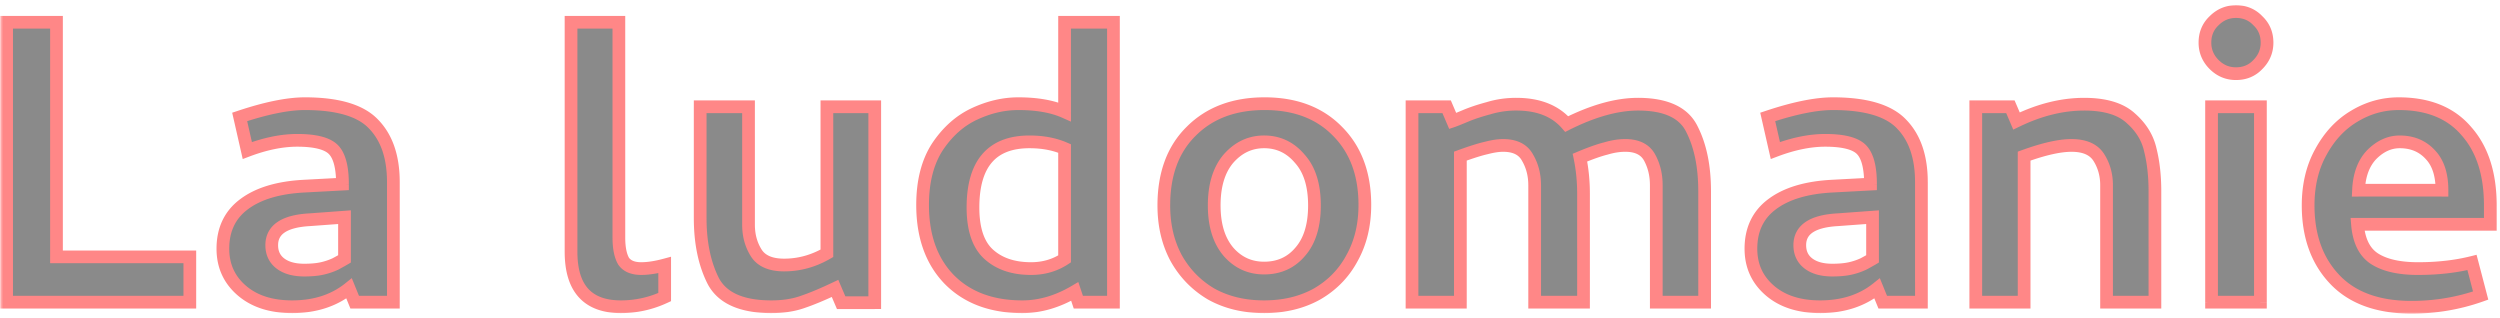
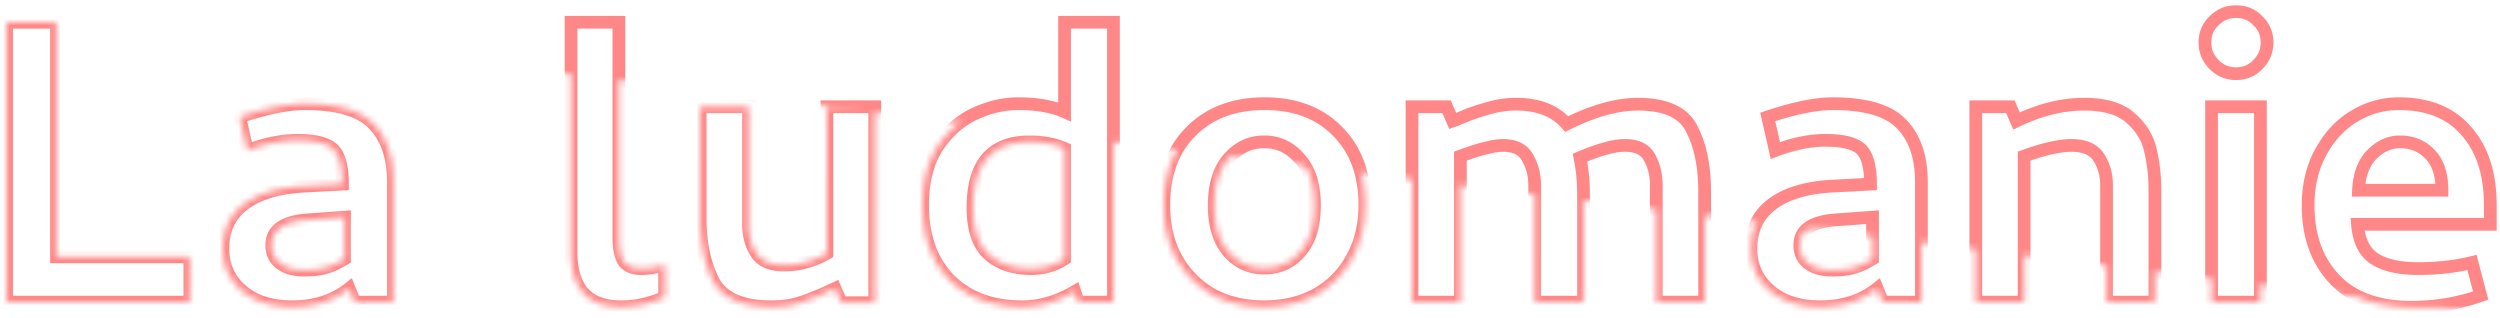
<svg xmlns="http://www.w3.org/2000/svg" width="393" height="50" fill="none">
  <mask id="a" width="393" height="49" x="0" y=".5" fill="#000" maskUnits="userSpaceOnUse">
-     <path fill="#fff" d="M0 .5h393v49H0z" />
+     <path fill="#fff" d="M0 .5h393v49z" />
    <path d="M1.04 47.5v-44h7.84v36.88h20.96v7.12zm36.638-29.12q6.24-2.08 10.24-2.08 7.76 0 10.8 3.2 3.12 3.2 3.12 9.12V47.5h-6.08l-.88-2.16q-3.6 2.88-8.96 2.88-4.96 0-7.92-2.56t-2.96-6.56q0-4.48 3.28-6.96 3.36-2.56 9.52-2.88l6-.32q0-4-1.44-5.44t-5.68-1.44q-3.6 0-7.84 1.6zm15.04 23.12a42 42 0 0 0 1.44-.8v-6.56l-5.44.4q-6 .32-6 4 0 1.84 1.36 2.88t3.76 1.04q1.6 0 2.72-.24 1.119-.24 2.16-.72m45.29-.48q.8 1.2 2.799 1.2 1.6 0 3.68-.56v5.04a16.2 16.2 0 0 1-6.88 1.52q-7.84 0-7.84-8.64V3.5h7.52v33.84q0 2.4.72 3.68m39.5 6.56h-5.28l-.96-2.24q-3.04 1.44-5.2 2.16-2.08.72-4.8.72-6.96 0-9.12-4-2.08-4.08-2.08-9.92V16.78h7.6v18.56q0 2.48 1.2 4.4t4.4 1.92q3.519 0 6.72-1.84V16.78h7.52zm29.844-30V3.5h7.68v44h-5.52l-.56-1.68q-4.08 2.4-8.24 2.4-7.28 0-11.52-4.32-4.16-4.32-4.16-11.68 0-5.52 2.32-9.12 2.4-3.6 5.84-5.2t6.88-1.6q4.4 0 7.28 1.28m0 5.76q-2.4-1.04-5.52-1.04-8.88 0-8.88 10.32 0 5.12 2.48 7.36t6.64 2.24q2.961 0 5.28-1.52zm39.683 22.88q-3.6 2-8.32 2t-8.32-2q-3.52-2.08-5.52-5.68-1.92-3.6-1.92-8.24 0-7.44 4.32-11.68 4.32-4.32 11.52-4.32t11.44 4.32q4.32 4.32 4.32 11.6 0 4.72-2 8.32-1.92 3.6-5.52 5.68m-2.72-21.28q-2.24-2.64-5.6-2.64-3.28 0-5.6 2.64-2.24 2.64-2.24 7.36 0 4.64 2.24 7.28 2.24 2.56 5.6 2.56 3.52 0 5.68-2.56 2.24-2.56 2.24-7.28 0-4.8-2.32-7.36m17.655-8.16h5.44l.96 2.24q.48-.16 2-.8t3.6-1.2a14.9 14.9 0 0 1 4.4-.64q5.2 0 7.92 3.12 6.24-3.12 11.2-3.12 6.56 0 8.48 3.92 2 3.92 2 9.76V47.5h-7.6V29.1q0-2.4-1.04-4.32t-3.84-1.92q-1.44 0-3.04.48-1.6.4-4.08 1.44.56 2.72.56 5.6V47.5h-7.68V29.1q0-2.4-1.12-4.32-1.04-1.92-3.84-1.92-1.12 0-2.64.4-1.44.32-4.08 1.28V47.5h-7.6zm55.917 1.6q6.24-2.08 10.24-2.08 7.761 0 10.8 3.2 3.12 3.2 3.12 9.12V47.5h-6.08l-.88-2.16q-3.6 2.88-8.96 2.88-4.959 0-7.92-2.56-2.96-2.56-2.96-6.56 0-4.48 3.28-6.96 3.36-2.56 9.52-2.88l6-.32q0-4-1.44-5.44t-5.68-1.44q-3.6 0-7.84 1.6zm15.04 23.12q1.041-.56 1.44-.8v-6.56l-5.44.4q-6 .32-6 4 0 1.84 1.36 2.88t3.76 1.04q1.6 0 2.72-.24t2.16-.72m17.665-24.72h5.44l.96 2.24q5.44-2.64 10.64-2.64 4.88 0 7.28 2.16 2.481 2.16 3.12 5.04.72 2.88.72 6.48V47.5h-7.6V29.1q0-2.4-1.2-4.32t-4.32-1.92q-2.799 0-7.44 1.68V47.5h-7.6zm37.065 30.72V16.78h7.68V47.5zm.4-37.36q1.44 1.44 3.44 1.44 2.08 0 3.44-1.44 1.44-1.44 1.44-3.44 0-2.08-1.44-3.44-1.36-1.44-3.44-1.44-2 0-3.44 1.44-1.44 1.36-1.44 3.44 0 2 1.44 3.44m21.98 8.16q3.28-2 7.04-2 6.96 0 10.64 4.32 3.76 4.24 3.76 11.68v2.96h-20.88q.32 3.92 2.72 5.44t6.8 1.52q4.64 0 8.48-.96l1.36 5.2q-5.2 1.84-10.88 1.84-7.92 0-12.08-4.4t-4.16-11.6q0-4.8 2-8.4 2-3.68 5.2-5.6m12 6q-1.839-2-4.8-2-2.4 0-4.4 2-1.92 2-2.08 5.6h13.12q0-3.68-1.84-5.6" />
  </mask>
-   <path fill="#8A8A8A" d="M1.04 47.5v-44h7.84v36.88h20.96v7.12zm36.638-29.12q6.24-2.08 10.24-2.08 7.76 0 10.8 3.2 3.12 3.2 3.12 9.12V47.5h-6.08l-.88-2.16q-3.6 2.88-8.96 2.88-4.96 0-7.92-2.56t-2.96-6.56q0-4.48 3.28-6.96 3.36-2.56 9.52-2.88l6-.32q0-4-1.44-5.44t-5.68-1.44q-3.6 0-7.84 1.6zm15.04 23.12a42 42 0 0 0 1.44-.8v-6.56l-5.44.4q-6 .32-6 4 0 1.84 1.36 2.88t3.76 1.04q1.6 0 2.72-.24 1.119-.24 2.16-.72m45.29-.48q.8 1.2 2.799 1.2 1.6 0 3.68-.56v5.04a16.2 16.2 0 0 1-6.88 1.52q-7.84 0-7.84-8.64V3.5h7.52v33.84q0 2.4.72 3.68m39.5 6.56h-5.28l-.96-2.24q-3.04 1.44-5.2 2.16-2.08.72-4.8.72-6.96 0-9.12-4-2.08-4.08-2.08-9.92V16.78h7.6v18.56q0 2.48 1.2 4.4t4.4 1.92q3.519 0 6.72-1.84V16.78h7.52zm29.844-30V3.5h7.68v44h-5.52l-.56-1.68q-4.08 2.4-8.24 2.4-7.28 0-11.52-4.32-4.16-4.32-4.16-11.68 0-5.52 2.32-9.12 2.4-3.6 5.84-5.2t6.88-1.6q4.4 0 7.28 1.28m0 5.76q-2.4-1.04-5.52-1.04-8.88 0-8.88 10.32 0 5.12 2.48 7.36t6.64 2.24q2.961 0 5.28-1.52zm39.683 22.88q-3.6 2-8.32 2t-8.32-2q-3.52-2.08-5.52-5.68-1.92-3.6-1.92-8.24 0-7.44 4.32-11.68 4.32-4.32 11.52-4.32t11.44 4.32q4.32 4.32 4.32 11.6 0 4.72-2 8.32-1.92 3.6-5.52 5.68m-2.72-21.28q-2.24-2.64-5.6-2.64-3.28 0-5.6 2.64-2.24 2.64-2.24 7.36 0 4.64 2.24 7.28 2.24 2.56 5.6 2.56 3.52 0 5.68-2.56 2.24-2.56 2.24-7.28 0-4.8-2.32-7.36m17.655-8.16h5.44l.96 2.24q.48-.16 2-.8t3.6-1.2a14.9 14.9 0 0 1 4.4-.64q5.2 0 7.92 3.12 6.24-3.12 11.2-3.12 6.56 0 8.48 3.92 2 3.92 2 9.76V47.5h-7.6V29.1q0-2.4-1.04-4.32t-3.84-1.92q-1.44 0-3.04.48-1.6.4-4.08 1.44.56 2.72.56 5.6V47.5h-7.68V29.1q0-2.4-1.12-4.32-1.04-1.92-3.84-1.92-1.12 0-2.64.4-1.44.32-4.08 1.28V47.5h-7.6zm55.917 1.6q6.24-2.08 10.24-2.08 7.761 0 10.8 3.2 3.12 3.2 3.12 9.12V47.5h-6.08l-.88-2.16q-3.6 2.88-8.96 2.88-4.959 0-7.92-2.56-2.96-2.56-2.96-6.56 0-4.48 3.28-6.96 3.36-2.56 9.52-2.88l6-.32q0-4-1.44-5.44t-5.68-1.44q-3.6 0-7.84 1.6zm15.04 23.12q1.041-.56 1.44-.8v-6.56l-5.44.4q-6 .32-6 4 0 1.84 1.36 2.88t3.76 1.04q1.6 0 2.72-.24t2.16-.72m17.665-24.72h5.44l.96 2.24q5.44-2.64 10.64-2.64 4.88 0 7.28 2.16 2.481 2.16 3.12 5.04.72 2.88.72 6.48V47.5h-7.6V29.1q0-2.4-1.2-4.32t-4.32-1.92q-2.799 0-7.44 1.68V47.5h-7.6zm37.065 30.72V16.78h7.68V47.5zm.4-37.36q1.44 1.44 3.44 1.44 2.08 0 3.44-1.44 1.44-1.44 1.44-3.44 0-2.08-1.44-3.44-1.36-1.44-3.44-1.44-2 0-3.44 1.44-1.44 1.36-1.44 3.44 0 2 1.44 3.44m21.98 8.16q3.28-2 7.04-2 6.96 0 10.64 4.32 3.76 4.24 3.76 11.68v2.96h-20.88q.32 3.92 2.72 5.44t6.8 1.52q4.64 0 8.48-.96l1.36 5.2q-5.2 1.84-10.88 1.84-7.92 0-12.08-4.4t-4.16-11.6q0-4.8 2-8.4 2-3.68 5.2-5.6m12 6q-1.839-2-4.8-2-2.4 0-4.4 2-1.92 2-2.08 5.6h13.12q0-3.68-1.84-5.6" />
  <path fill="#FF8787" d="M1.04 47.5h-1v1h1zm0-44v-1h-1v1zm7.84 0h1v-1h-1zm0 36.88h-1v1h1zm20.96 0h1v-1h-1zm0 7.12v1h1v-1zm-28.8 0h1v-44h-2v44zm0-44v1h7.84v-2H1.04zm7.84 0h-1v36.88h2V3.5zm0 36.88v1h20.96v-2H8.88zm20.96 0h-1v7.12h2v-7.12zm0 7.12v-1H1.04v2h28.8zm7.838-29.12-.317-.949-.86.287.201.884zm21.04 1.12-.726.689.01.01zm3.12 28v1h1v-1zm-6.08 0-.927.377.254.623h.672zm-.88-2.16.926-.377-.506-1.24-1.045.836zm-16.88.32-.655.756zm.32-13.52.603.798.002-.003zm9.52-2.88.051.999h.002zm6-.32.053.999.947-.05v-.949zm-1.44-5.44.707-.707zm-13.52.16-.976.222.255 1.119 1.074-.405zm13.84 17.84.419.908.027-.013.028-.015zm1.44-.8.514.857.486-.29V40.7zm0-6.56h1v-1.076l-1.074.079zm-5.44.4.053.999.01-.001h.01zm1.84 7.68.209.978zm-12.88-23.84.316.949c4.115-1.372 7.411-2.029 9.923-2.029v-2c-2.82 0-6.35.73-10.556 2.131zm10.24-2.08v1c5.092 0 8.338 1.06 10.075 2.889l.724-.689.726-.689c-2.317-2.438-6.271-3.511-11.526-3.511zm10.8 3.2-.717.698c1.845 1.892 2.837 4.649 2.837 8.422h2c0-4.12-1.09-7.444-3.404-9.818zm3.12 9.12h-1V47.5h2V28.62zm0 18.88v-1h-6.08v2h6.08zm-6.08 0 .926-.377-.88-2.16-.927.377-.926.377.88 2.16zm-.88-2.16-.625-.78c-2.195 1.755-4.95 2.66-8.336 2.66v2c3.762 0 6.98-1.015 9.585-3.1zm-8.96 2.88v-1c-3.133 0-5.52-.805-7.266-2.316l-.654.756-.655.756c2.2 1.903 5.094 2.804 8.574 2.804zm-7.92-2.56.654-.756c-1.748-1.512-2.614-3.42-2.614-5.804h-2c0 2.95 1.107 5.415 3.305 7.316zm-2.96-6.56h1c0-2.706.97-4.717 2.883-6.162l-.603-.798-.604-.798c-2.461 1.861-3.676 4.49-3.676 7.758zm3.28-6.96.605.795c2.022-1.54 4.973-2.469 8.966-2.676l-.052-.999-.051-.999c-4.22.22-7.616 1.21-10.074 3.084zm9.52-2.88.053.999 6-.32-.053-.999-.054-.999-6 .32zm6-.32h1c0-2.708-.472-4.885-1.733-6.147l-.707.707-.708.707c.659.658 1.148 2.108 1.148 4.733zm-1.44-5.44.707-.707c-.652-.651-1.553-1.076-2.602-1.342-1.054-.268-2.323-.391-3.785-.391v2c1.363 0 2.454.117 3.294.33.844.213 1.37.508 1.678.817zm-5.68-1.44v-1c-2.548 0-5.282.566-8.194 1.664l.353.936.354.936c2.741-1.035 5.234-1.536 7.486-1.536zm-7.84 1.6.975-.222-1.2-5.28-.975.222-.976.222 1.2 5.28zm13.84 17.84.474.88c.692-.373 1.191-.65 1.48-.823l-.514-.857-.515-.858a41 41 0 0 1-1.4.778zm1.44-.8h1v-6.56h-2v6.56zm0-6.56-.074-.997-5.44.4.074.997.073.997 5.44-.4zm-5.44.4-.054-.999c-2.073.111-3.783.515-5.001 1.327-1.285.857-1.945 2.12-1.945 3.672h2c0-.9.34-1.531 1.054-2.008.782-.521 2.072-.89 3.999-.993zm-6 4h-1c0 1.511.577 2.776 1.752 3.674l.608-.794.607-.794c-.639-.489-.968-1.144-.968-2.086zm1.36 2.88-.608.794c1.14.871 2.634 1.246 4.368 1.246v-2c-1.467 0-2.479-.319-3.153-.834zm3.76 1.04v1c1.111 0 2.092-.083 2.929-.262l-.21-.978-.209-.978c-.657.14-1.489.218-2.51.218zm2.72-.24.209.978q1.23-.264 2.37-.79l-.42-.908-.419-.908a9.3 9.3 0 0 1-1.95.65zm47.45-1.2-.872.49.019.033.02.032zm6.479.64h1v-1.305l-1.259.34zm0 5.04.421.907.579-.268V46.7zM89.767 3.5v-1h-1v1zm7.52 0h1v-1h-1zm.72 37.52-.832.555c.786 1.178 2.106 1.645 3.632 1.645v-2c-1.14 0-1.686-.333-1.968-.755zm2.8 1.2v1c1.179 0 2.496-.206 3.94-.594l-.26-.966-.259-.966c-1.33.358-2.466.526-3.421.526zm3.68-.56h-1v5.04h2v-5.04zm0 5.04-.42-.907a15.2 15.2 0 0 1-6.46 1.427v2c2.546 0 4.983-.539 7.301-1.613zm-6.88 1.52v-1c-2.432 0-4.08-.666-5.139-1.832-1.075-1.185-1.7-3.06-1.7-5.808h-2c0 3.011.68 5.457 2.219 7.152 1.555 1.714 3.827 2.488 6.62 2.488zm-7.84-8.64h1V3.5h-2v36.08zm0-36.08v1h7.52v-2h-7.52zm7.52 0h-1v33.84h2V3.5zm0 33.84h-1c0 1.674.247 3.1.849 4.17l.871-.49.872-.49c-.358-.637-.592-1.665-.592-3.19zm40.221 10.24v1h1v-1zm-5.28 0-.92.394.26.606h.66zm-.96-2.24.919-.394-.409-.954-.939.444zm-5.2 2.16-.317-.949-.011.004zm-13.921-3.28-.89.454.005.01.006.011zm-2.079-27.44v-1h-1v1zm7.6 0h1v-1h-1zm1.2 22.96.847-.53zm11.12.08.498.867.502-.288v-.579zm0-23.04v-1h-1v1zm7.52 0h1v-1h-1zm0 30.8v-1h-5.28v2h5.28zm-5.28 0 .919-.394-.96-2.24-.919.394-.92.394.96 2.24zm-.96-2.24-.429-.904q-3.006 1.424-5.088 2.115l.317.949.316.949c1.491-.497 3.264-1.235 5.312-2.205zm-5.2 2.16-.328-.945c-1.26.436-2.745.665-4.472.665v2c1.899 0 3.613-.251 5.127-.775zm-4.8.72v-1c-4.486 0-7.057-1.284-8.241-3.475l-.88.475-.879.475c1.696 3.142 5.205 4.525 10 4.525zm-9.121-4 .891-.454c-1.298-2.546-1.97-5.688-1.97-9.466h-2c0 4.009.713 7.48 2.189 10.374zm-2.079-9.92h1V16.78h-2V34.3zm0-17.52v1h7.6v-2h-7.6zm7.6 0h-1v18.56h2V16.78zm0 18.56h-1c0 1.822.443 3.476 1.352 4.93l.848-.53.847-.53c-.691-1.106-1.047-2.386-1.047-3.87zm1.2 4.4-.848.53c1.052 1.684 2.926 2.39 5.248 2.39v-2c-1.945 0-3.005-.574-3.553-1.45zm4.4 1.92v1c2.53 0 4.941-.664 7.218-1.973l-.498-.867-.499-.867c-1.989 1.144-4.058 1.707-6.221 1.707zm6.72-1.84h1V16.78h-2v23.04zm0-23.04v1h7.52v-2h-7.52zm7.52 0h-1v30.8h2v-30.8zm29.844.8-.406.914 1.406.625V17.58zm0-14.08v-1h-1v1zm7.681 0h1v-1h-1zm0 44v1h1v-1zm-5.521 0-.948.316.228.684h.72zm-.56-1.68.949-.316-.391-1.172-1.065.626zm-19.76-1.92-.72.694.007.006zm-1.84-20.8-.832-.555-.004.007-.004.006zm5.84-5.2.422.907zm14.16 5.44h1v-.657l-.602-.26zm-11.92 16.64-.67.742zm11.92.72.549.836.451-.296v-.54zm0-23.12h1V3.5h-2v14.08zm0-14.08v1h7.681v-2h-7.681zm7.681 0h-1v44h2v-44zm0 44v-1h-5.521v2h5.521zm-5.521 0 .949-.316-.56-1.68-.949.316-.948.316.56 1.68zm-.56-1.68-.507-.862c-2.587 1.522-5.161 2.262-7.733 2.262v2c2.976 0 5.895-.86 8.748-2.538zm-8.24 2.4v-1c-4.643 0-8.204-1.37-10.806-4.02l-.714.7-.713.7c3.052 3.11 7.17 4.62 12.233 4.62zm-11.52-4.32.721-.694c-2.555-2.653-3.88-6.276-3.88-10.986h-2c0 5.103 1.448 9.267 4.439 12.374zm-4.159-11.68h1c0-3.543.744-6.38 2.16-8.578l-.841-.542-.84-.542c-1.677 2.602-2.479 5.845-2.479 9.662zm2.319-9.12.833.555c1.512-2.27 3.325-3.87 5.429-4.848l-.422-.907-.421-.907c-2.482 1.155-4.563 3.021-6.251 5.552zm5.84-5.2.422.907c2.175-1.012 4.325-1.507 6.458-1.507v-2c-2.453 0-4.89.572-7.301 1.693zm6.88-1.6v1c2.846 0 5.122.415 6.874 1.194l.406-.914.407-.914c-2.088-.928-4.665-1.366-7.687-1.366zm7.28 7.04.398-.918c-1.747-.757-3.727-1.122-5.918-1.122v2c1.97 0 3.67.328 5.123.958zm-5.52-1.04v-1c-3.156 0-5.693.924-7.418 2.928-1.699 1.975-2.462 4.832-2.462 8.392h2c0-3.32.718-5.623 1.979-7.088 1.235-1.436 3.138-2.232 5.901-2.232zm-8.88 10.32h-1c0 3.546.857 6.338 2.81 8.102l.67-.742.671-.742c-1.354-1.222-2.151-3.338-2.151-6.618zm2.48 7.36-.67.742c1.879 1.697 4.353 2.498 7.31 2.498v-2c-2.588 0-4.542-.693-5.969-1.982zm6.64 2.24v1c2.155 0 4.108-.556 5.829-1.684l-.549-.836-.548-.837c-1.372.9-2.939 1.357-4.732 1.357zm5.28-1.52h1V23.34h-2V40.7zm39.683 5.52.486.874.007-.004.007-.004zm-16.64 0-.509.86.012.008.011.006zm-5.52-5.68-.882.47.004.008.004.008zm2.4-19.92.7.714.007-.007zm22.96 0-.714.7.007.007zm2.32 19.92-.874-.486-.004.008-.004.007zm-8.24-15.6-.763.647.011.012.011.012zm-11.2 0-.751-.66-.006.006-.006.007zm0 14.64-.763.647.005.006.005.006zm11.28 0-.753-.658-.006.006-.005.007zm2.64 6.64-.486-.874c-2.231 1.24-4.832 1.874-7.834 1.874v2c3.291 0 6.237-.699 8.806-2.126zm-8.32 2v-1c-3.002 0-5.603-.635-7.834-1.874l-.486.874-.486.874c2.569 1.427 5.515 2.126 8.806 2.126zm-8.32-2 .509-.86c-2.193-1.297-3.907-3.06-5.155-5.306l-.874.486-.874.486c1.419 2.554 3.384 4.577 5.885 6.055zm-5.52-5.68.882-.47c-1.192-2.237-1.802-4.818-1.802-7.77h-2c0 3.235.67 6.147 2.038 8.71zm-1.92-8.24h1c0-4.757 1.374-8.37 4.02-10.966l-.7-.714-.7-.714c-3.114 3.056-4.62 7.231-4.62 12.394zm4.32-11.68.707.707c2.659-2.66 6.227-4.027 10.813-4.027v-2c-5.014 0-9.126 1.512-12.227 4.613zm11.52-4.32v1c4.586 0 8.123 1.368 10.726 4.02l.714-.7.714-.7c-3.05-3.108-7.14-4.62-12.154-4.62zm11.44 4.32-.707.707c2.657 2.657 4.027 6.25 4.027 10.893h2c0-5.064-1.51-9.204-4.613-12.307zm4.32 11.6h-1c0 3.002-.635 5.603-1.874 7.834l.874.486.874.486c1.427-2.57 2.126-5.515 2.126-8.806zm-2 8.32-.882-.47c-1.191 2.231-2.897 3.99-5.138 5.284l.5.866.5.866c2.559-1.478 4.533-3.507 5.902-6.075zm-8.24-15.6.762-.647c-1.676-1.976-3.818-2.993-6.362-2.993v2c1.936 0 3.528.743 4.837 2.287zm-5.6-2.64v-1c-2.497 0-4.63 1.021-6.351 2.98l.751.66.751.66c1.372-1.561 2.972-2.3 4.849-2.3zm-5.6 2.64-.763-.647c-1.694 1.997-2.477 4.71-2.477 8.007h2c0-2.996.71-5.19 2.003-6.713zm-2.24 7.36h-1c0 3.25.785 5.933 2.477 7.927l.763-.647.763-.647c-1.295-1.526-2.003-3.696-2.003-6.633zm2.24 7.28-.753.659c1.681 1.92 3.821 2.901 6.353 2.901v-2c-1.948 0-3.541-.726-4.847-2.218zm5.6 2.56v1c2.624 0 4.803-.97 6.444-2.915l-.764-.645-.764-.645c-1.239 1.469-2.847 2.205-4.916 2.205zm5.68-2.56.753.659c1.705-1.95 2.487-4.644 2.487-7.939h-2c0 2.998-.711 5.157-1.993 6.622zm2.24-7.28h1c0-3.351-.81-6.08-2.579-8.031l-.741.671-.741.671c1.325 1.462 2.061 3.64 2.061 6.689zm15.335-15.52v-1h-1v1zm5.44 0 .919-.394-.26-.606h-.659zm.96 2.24-.919.394.362.846.873-.291zm2-.8.388.922zm3.6-1.2.26.966.017-.005.017-.005zm12.32 2.48-.754.657.509.584.692-.347zm19.68.8-.898.44.004.007.003.008zm2 27.2v1h1v-1zm-7.6 0h-1v1h1zm-7.92-24.16.243.97.022-.005.022-.007zm-4.08 1.44-.387-.922-.758.318.166.806zm.56 22.72v1h1v-1zm-7.68 0h-1v1h1zm-1.12-22.72-.879.476.007.014.008.014zm-6.48-1.52.217.976.019-.004.018-.005zm-4.08 1.28-.342-.94-.658.24v.7zm0 22.96v1h1v-1zm-7.6 0h-1v1h1zm0-30.72v1h5.44v-2h-5.44zm5.44 0-.919.394.96 2.24.919-.394.919-.394-.96-2.24zm.96 2.24.316.949c.363-.121 1.067-.404 2.072-.827l-.388-.922-.388-.922c-1.021.43-1.651.681-1.928.773zm2-.8.388.922q1.44-.608 3.472-1.156l-.26-.966-.26-.966q-2.129.572-3.728 1.244zm3.6-1.2.294.956a13.9 13.9 0 0 1 4.106-.596v-2q-2.461-.002-4.694.684zm4.4-.64v1c3.258 0 5.59.969 7.166 2.777l.754-.657.754-.657c-2.05-2.352-4.998-3.463-8.674-3.463zm7.92 3.12.447.894c4.074-2.037 7.652-3.014 10.753-3.014v-2c-3.512 0-7.401 1.103-11.647 3.226zm11.2-3.12v1c4.207 0 6.547 1.247 7.582 3.36l.898-.44.898-.44c-1.525-3.114-4.838-4.48-9.378-4.48zm8.48 3.92-.891.454c1.242 2.435 1.891 5.521 1.891 9.306h2c0-4.002-.685-7.422-2.109-10.214zm2 9.76h-1V47.5h2V30.06zm0 17.44v-1h-7.6v2h7.6zm-7.6 0h1V29.1h-2v18.4zm0-18.4h1c0-1.75-.38-3.356-1.161-4.796l-.879.476-.879.476c.606 1.12.919 2.393.919 3.844zm-1.04-4.32.879-.476c-.919-1.697-2.606-2.444-4.719-2.444v2c1.621 0 2.493.533 2.961 1.396zm-3.84-1.92v-1c-1.071 0-2.182.179-3.327.522l.287.958.287.958c.988-.297 1.904-.438 2.753-.438zm-3.04.48-.243-.97c-1.136.284-2.549.785-4.224 1.488l.387.922.387.922c1.632-.684 2.939-1.143 3.936-1.392zm-4.08 1.44-.979.202q.539 2.616.539 5.398h2q0-2.978-.581-5.802zm.56 5.6h-1V47.5h2V30.38zm0 17.12v-1h-7.68v2h7.68zm-7.68 0h1V29.1h-2v18.4zm0-18.4h1c0-1.763-.413-3.379-1.256-4.824l-.864.504-.864.504c.651 1.115.984 2.379.984 3.816zm-1.12-4.32.879-.476c-.919-1.697-2.606-2.444-4.719-2.444v2c1.621 0 2.493.533 2.961 1.396zm-3.84-1.92v-1c-.859 0-1.829.152-2.894.433l.254.967.254.967c.961-.253 1.752-.367 2.386-.367zm-2.64.4-.217-.976c-1.025.228-2.433.672-4.205 1.316l.342.94.342.94c1.748-.636 3.06-1.045 3.955-1.244zm-4.08 1.28h-1V47.5h2V24.54zm0 22.96v-1h-7.6v2h7.6zm-7.6 0h1V16.78h-2V47.5zm55.917-29.12-.316-.949-.859.287.2.884zm21.04 1.12-.725.689.009.01zm3.12 28v1h1v-1zm-6.08 0-.926.377.254.623h.672zm-.88-2.16.927-.377-.506-1.24-1.045.836zm-16.88.32-.654.756zm.32-13.52.604.798.003-.003zm9.52-2.88.052.999h.002zm6-.32.054.999.946-.05v-.949zm-1.44-5.44.708-.707zm-13.52.16-.975.222.255 1.119 1.074-.405zm13.84 17.84.42.908.027-.013.028-.015zm1.44-.8.515.857.485-.29V40.7zm0-6.56h1v-1.076l-1.073.079zm-5.44.4.054.999.01-.001h.01zm1.84 7.68.21.978zm-12.88-23.84.317.949c4.115-1.372 7.411-2.029 9.924-2.029v-2c-2.822 0-6.352.73-10.557 2.131zm10.241-2.08v1c5.092 0 8.338 1.06 10.074 2.889l.725-.689.725-.689c-2.316-2.438-6.27-3.511-11.524-3.511zm10.799 3.2-.716.698c1.845 1.892 2.836 4.649 2.836 8.422h2c0-4.12-1.088-7.444-3.404-9.818zm3.12 9.12h-1V47.5h2V28.62zm0 18.88v-1h-6.08v2h6.08zm-6.08 0 .927-.377-.88-2.16-.927.377-.926.377.88 2.16zm-.88-2.16-.624-.78c-2.195 1.755-4.951 2.66-8.335 2.66v2c3.761 0 6.979-1.015 9.584-3.1zm-8.959 2.88v-1c-3.133 0-5.519-.805-7.266-2.316l-.655.756-.654.756c2.2 1.903 5.094 2.804 8.575 2.804zm-7.921-2.56.655-.756c-1.749-1.512-2.615-3.42-2.615-5.804h-2c0 2.95 1.108 5.415 3.306 7.316zm-2.96-6.56h1c0-2.706.972-4.717 2.884-6.162l-.604-.798-.603-.798c-2.461 1.861-3.677 4.49-3.677 7.758zm3.28-6.96.607.795c2.021-1.54 4.972-2.469 8.965-2.676l-.052-.999-.051-.999c-4.22.22-7.616 1.21-10.075 3.084zm9.52-2.88.054.999 6-.32-.054-.999-.053-.999-6 .32zm6-.32h1c0-2.708-.471-4.885-1.732-6.147l-.708.707-.707.707c.659.658 1.147 2.108 1.147 4.733zm-1.44-5.44.708-.707c-.652-.651-1.553-1.076-2.602-1.342-1.054-.268-2.323-.391-3.786-.391v2c1.364 0 2.455.117 3.295.33.844.213 1.37.508 1.678.817zm-5.68-1.44v-1c-2.547 0-5.281.566-8.193 1.664l.353.936.354.936c2.741-1.035 5.234-1.536 7.486-1.536zm-7.84 1.6.976-.222-1.2-5.28-.976.222-.975.222 1.2 5.28zm13.84 17.84.475.88a43 43 0 0 0 1.48-.823l-.515-.857-.514-.858c-.244.147-.706.404-1.4.778zm1.44-.8h1v-6.56h-2v6.56zm0-6.56-.073-.997-5.44.4.073.997.074.997 5.44-.4zm-5.44.4-.053-.999c-2.073.111-3.783.515-5.001 1.327-1.285.857-1.946 2.12-1.946 3.672h2c0-.9.34-1.531 1.055-2.008.782-.521 2.072-.89 3.999-.993zm-6 4h-1c0 1.511.578 2.776 1.753 3.674l.607-.794.608-.794c-.639-.489-.968-1.144-.968-2.086zm1.36 2.88-.607.794c1.139.871 2.634 1.246 4.367 1.246v-2c-1.466 0-2.478-.319-3.152-.834zm3.76 1.04v1c1.112 0 2.093-.083 2.93-.262l-.21-.978-.209-.978c-.657.14-1.489.218-2.511.218zm2.72-.24.21.978a11.3 11.3 0 0 0 2.37-.79l-.42-.908-.419-.908a9.3 9.3 0 0 1-1.95.65zm19.825-25.44v-1h-1v1zm5.441 0 .919-.394-.26-.606h-.659zm.959 2.24-.919.394.413.963.943-.457zm17.92-.48-.668.743.006.006.006.005zm3.121 5.04-.977.217.003.013.003.013zm.72 23.92v1h1v-1zm-7.601 0h-1v1h1zm-1.2-22.72-.848.53zm-11.76-.24-.34-.94-.66.238v.702zm0 22.96v1h1v-1zm-7.6 0h-1v1h1zm0-30.72v1h5.441v-2h-5.441zm5.441 0-.92.394.96 2.24.919-.394.92-.394-.96-2.24zm.959 2.24.437.9c3.513-1.705 6.911-2.54 10.203-2.54v-2c-3.64 0-7.335.925-11.076 2.74zm10.64-2.64v1c3.129 0 5.269.695 6.612 1.903l.668-.743.669-.743c-1.857-1.672-4.571-2.417-7.949-2.417zm7.28 2.16-.656.754c1.511 1.317 2.425 2.815 2.8 4.503l.977-.217.976-.217c-.479-2.152-1.645-4.014-3.44-5.577zm3.121 5.04-.971.243c.457 1.825.691 3.902.691 6.237h2c0-2.465-.247-4.708-.75-6.722zm.72 6.48h-1V47.5h2V30.06zm0 17.44v-1h-7.601v2h7.601zm-7.601 0h1V29.1h-2v18.4zm0-18.4h1c0-1.776-.446-3.401-1.352-4.85l-.848.53-.848.53c.695 1.111 1.048 2.366 1.048 3.79zm-1.2-4.32.848-.53c-1.048-1.677-2.887-2.39-5.168-2.39v2c1.88 0 2.921.567 3.472 1.45zm-4.32-1.92v-1c-2.039 0-4.648.606-7.78 1.74l.34.94.341.94c3.054-1.106 5.405-1.62 7.099-1.62zm-7.44 1.68h-1V47.5h2V24.54zm0 22.96v-1h-7.6v2h7.6zm-7.6 0h1V16.78h-2V47.5zm37.066 0h-1v1h1zm0-30.72v-1h-1v1zm7.679 0h1v-1h-1zm0 30.72v1h1v-1zm-7.28-37.36.708-.707zm6.881 0-.708-.707-.01.01-.01.01zm0-6.88-.728.687.02.02.021.02zm-6.881 0 .687.727.01-.01.011-.01zm-.399 44.24h1V16.78h-2V47.5zm0-30.72v1h7.679v-2h-7.679zm7.679 0h-1V47.5h2V16.78zm0 30.72v-1h-7.679v2h7.679zm-7.28-37.36-.707.707c1.144 1.144 2.544 1.733 4.147 1.733v-2c-1.062 0-1.956-.37-2.732-1.147zm3.44 1.44v1c1.647 0 3.062-.582 4.167-1.753l-.726-.687-.728-.687c-.707.75-1.585 1.127-2.713 1.127zm3.441-1.44.707.707c1.143-1.144 1.733-2.543 1.733-4.147h-2c0 1.063-.371 1.957-1.148 2.733zm1.44-3.44h1c0-1.646-.583-3.061-1.754-4.167l-.686.727-.687.727c.749.707 1.127 1.586 1.127 2.713zm-1.44-3.44.726-.687c-1.105-1.17-2.52-1.753-4.167-1.753v2c1.128 0 2.006.378 2.713 1.127zm-3.441-1.44v-1c-1.603 0-3.003.59-4.147 1.733l.707.707.708.707c.776-.776 1.67-1.147 2.732-1.147zm-3.44 1.44-.686-.727c-1.171 1.106-1.754 2.52-1.754 4.167h2c0-1.127.378-2.006 1.127-2.713zm-1.44 3.44h-1c0 1.604.59 3.003 1.733 4.147l.707-.707.708-.707c-.777-.776-1.148-1.67-1.148-2.733zm23.42 11.6.515.857.006-.003zm17.68 2.32-.761.648.007.008.006.008zm3.76 14.64v1h1v-1zm-20.88 0v-1h-1.084l.088 1.081zm2.72 5.44-.535.845zm15.28.56.968-.253-.25-.957-.96.24zm1.36 5.2.334.943.867-.307-.233-.889zm-22.96-2.56.727-.687zm-2.16-20 .875.486.004-.008zm17.2.4-.735.677.006.008.007.007zm-9.2 0-.707-.707-.007.007-.007.008zm-2.08 5.6-.999-.044-.046 1.044h1.045zm13.12 0v1h1v-1zm-13.84-11.6.521.854c2.034-1.24 4.201-1.854 6.519-1.854v-2c-2.694 0-5.22.72-7.56 2.146zm7.04-2v1c4.42 0 7.658 1.361 9.879 3.968l.761-.648.762-.649c-2.686-3.152-6.541-4.671-11.402-4.671zm10.64 4.32-.748.663c2.299 2.593 3.508 6.223 3.508 11.017h2c0-5.126-1.297-9.283-4.011-12.343zm3.76 11.68h-1v2.96h2V32.3zm0 2.96v-1h-20.88v2h20.88zm-20.88 0-.996.081c.228 2.798 1.224 4.964 3.181 6.204l.535-.845.536-.845c-1.243-.786-2.061-2.247-2.259-4.676zm2.72 5.44-.535.845c1.826 1.156 4.309 1.675 7.335 1.675v-2c-2.839 0-4.89-.494-6.264-1.365zm6.8 1.52v1c3.162 0 6.071-.327 8.723-.99l-.243-.97-.242-.97c-2.469.617-5.212.93-8.238.93zm8.48-.96-.967.253 1.36 5.2.967-.253.968-.253-1.36-5.2zm1.36 5.2-.333-.943q-5.033 1.783-10.547 1.783v2q5.847 0 11.214-1.897zm-10.88 1.84v-1c-5.093 0-8.822-1.41-11.353-4.087l-.727.687-.726.687c3.015 3.19 7.34 4.713 12.806 4.713zm-12.08-4.4.727-.687c-2.565-2.713-3.887-6.317-3.887-10.913h-2c0 5.004 1.453 9.134 4.434 12.287zm-4.16-11.6h1c0-3.058.637-5.686 1.875-7.914l-.875-.486-.874-.486c-1.428 2.572-2.126 5.544-2.126 8.886zm2-8.4.879.478c1.259-2.317 2.874-4.043 4.836-5.22l-.515-.858-.514-.858c-2.305 1.383-4.156 3.39-5.564 5.98zm17.2.4.736-.677c-1.434-1.559-3.31-2.323-5.536-2.323v2c1.722 0 3.045.57 4.065 1.677zm-4.8-2v-1c-1.912 0-3.622.808-5.107 2.293l.707.707.708.707c1.181-1.182 2.405-1.707 3.692-1.707zm-4.4 2-.721-.692c-1.493 1.555-2.243 3.68-2.358 6.248l.999.044 1 .044c.099-2.231.735-3.84 1.802-4.951zm-2.08 5.6v1h13.12v-2h-13.12zm13.12 0h1c0-2.611-.653-4.764-2.118-6.292l-.722.692-.722.692c.99 1.032 1.562 2.612 1.562 4.908z" mask="url(#a)" />
</svg>